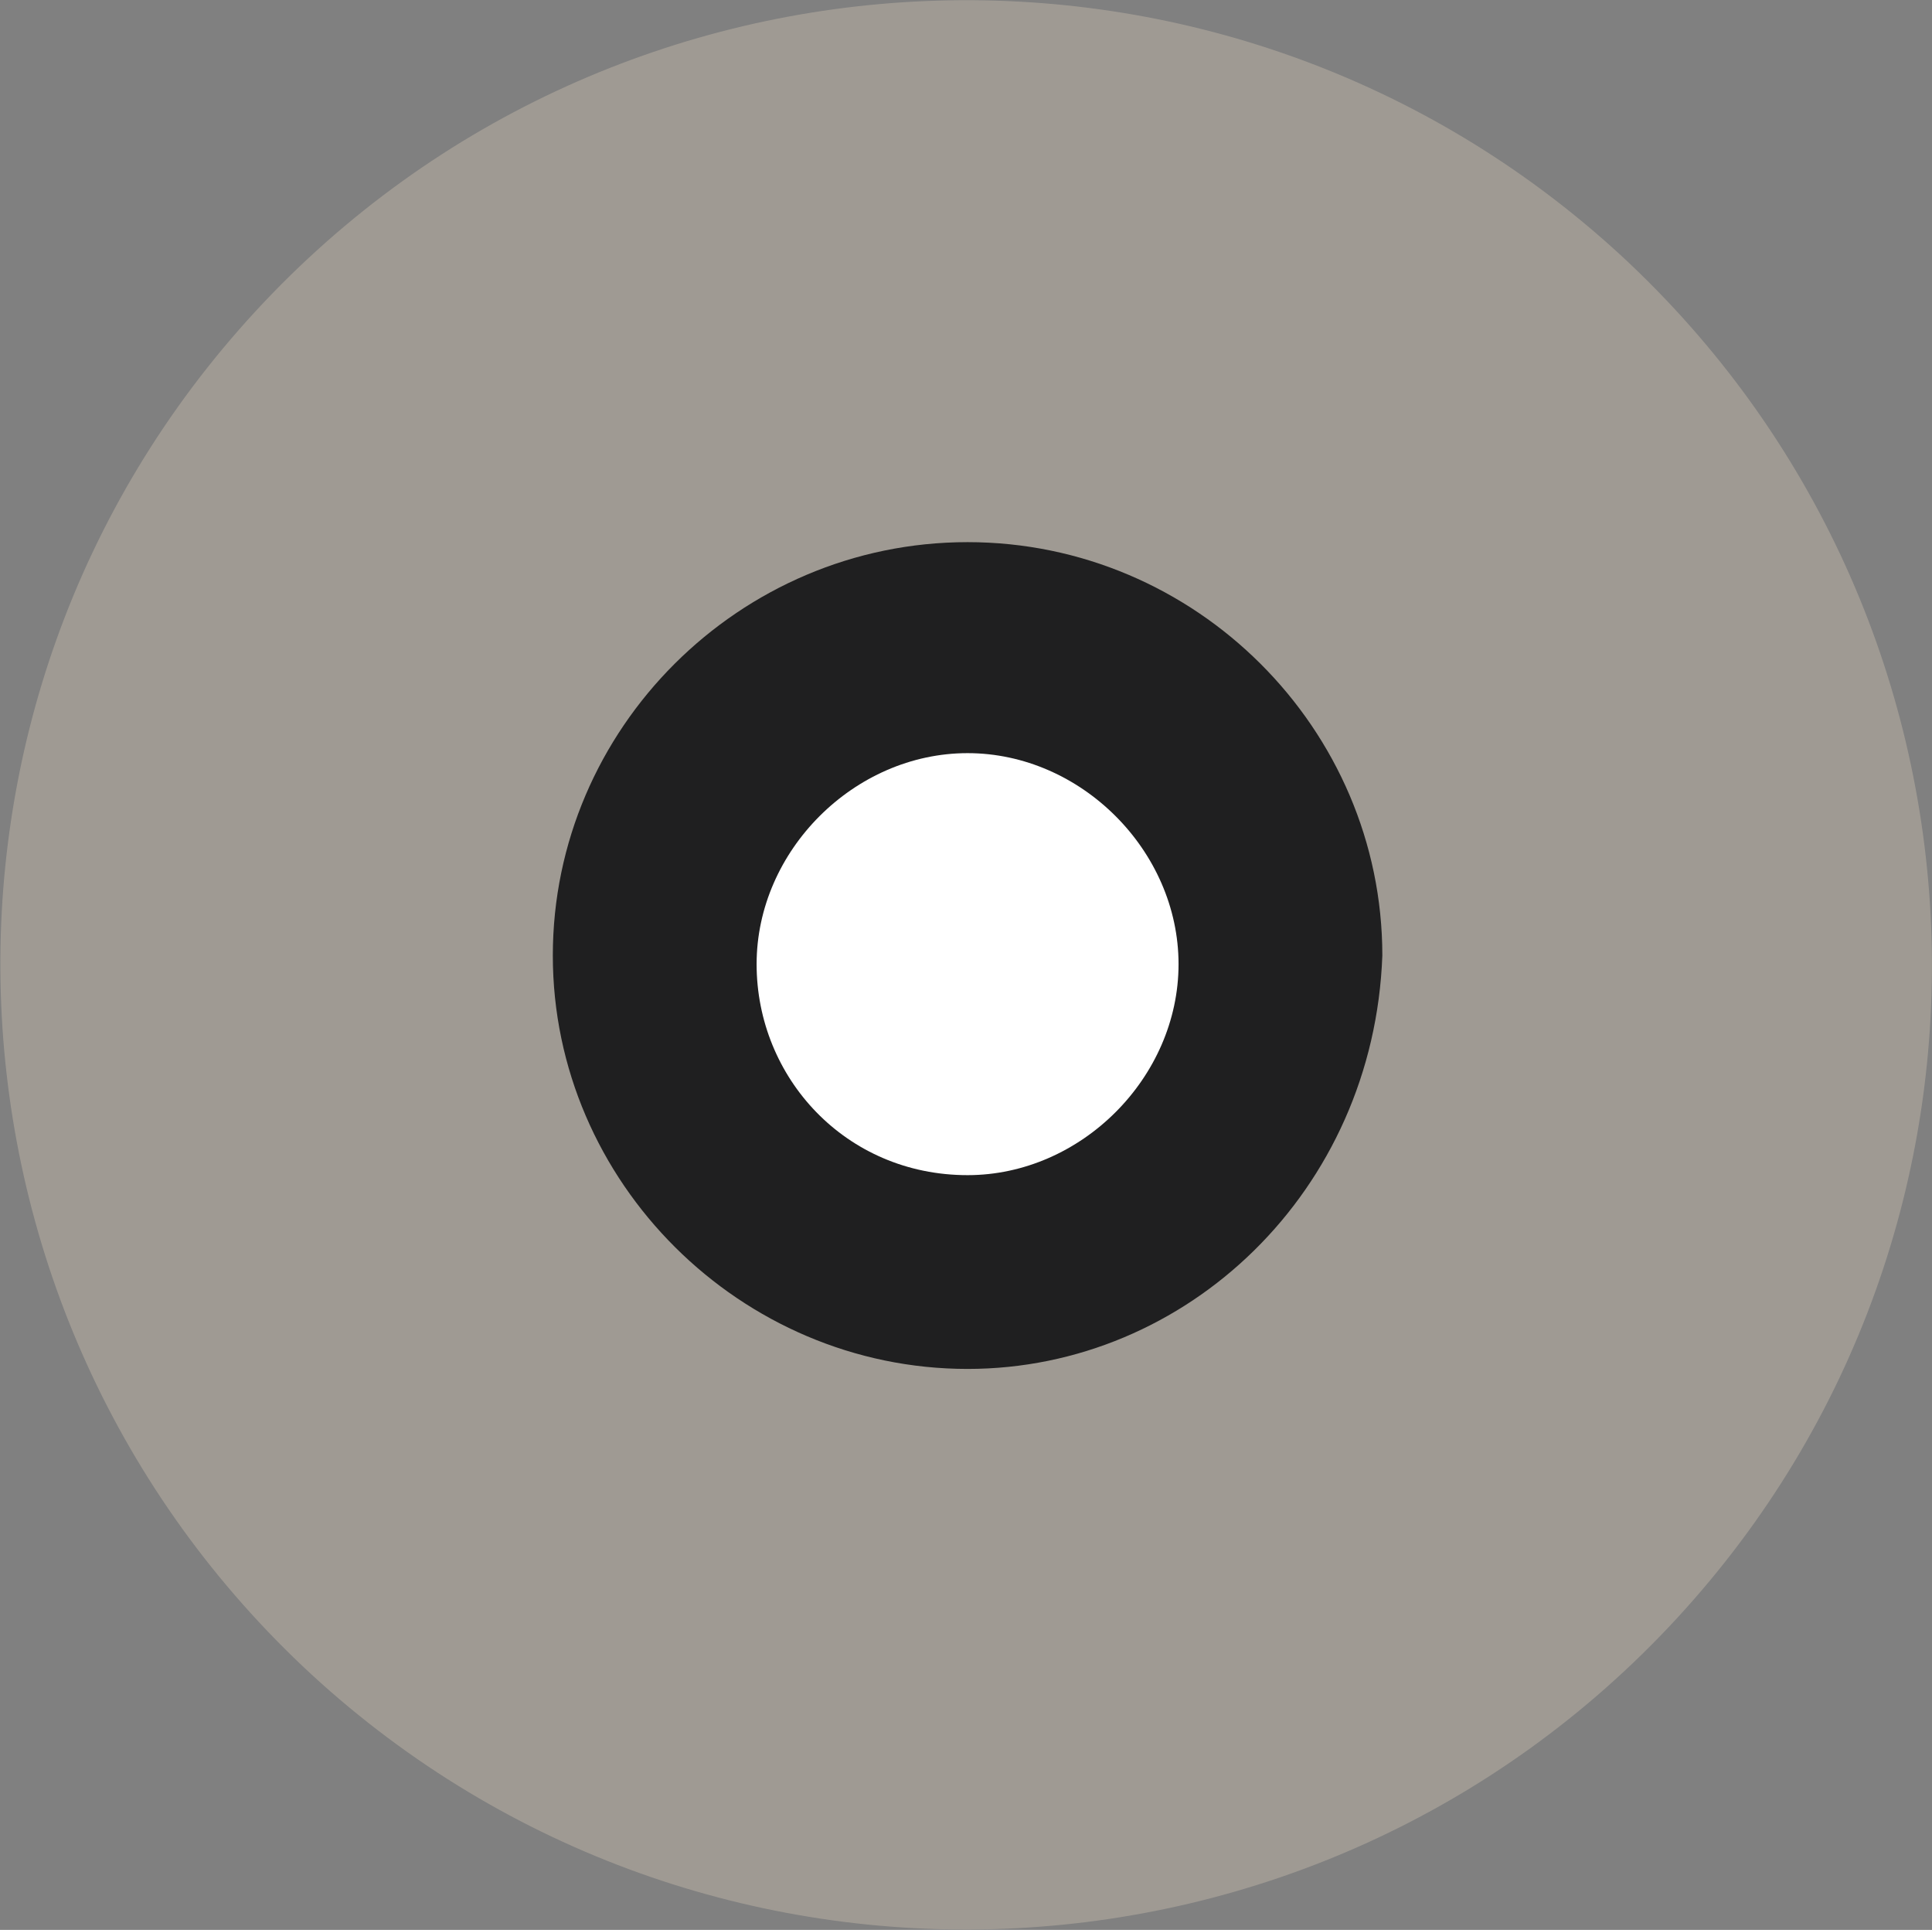
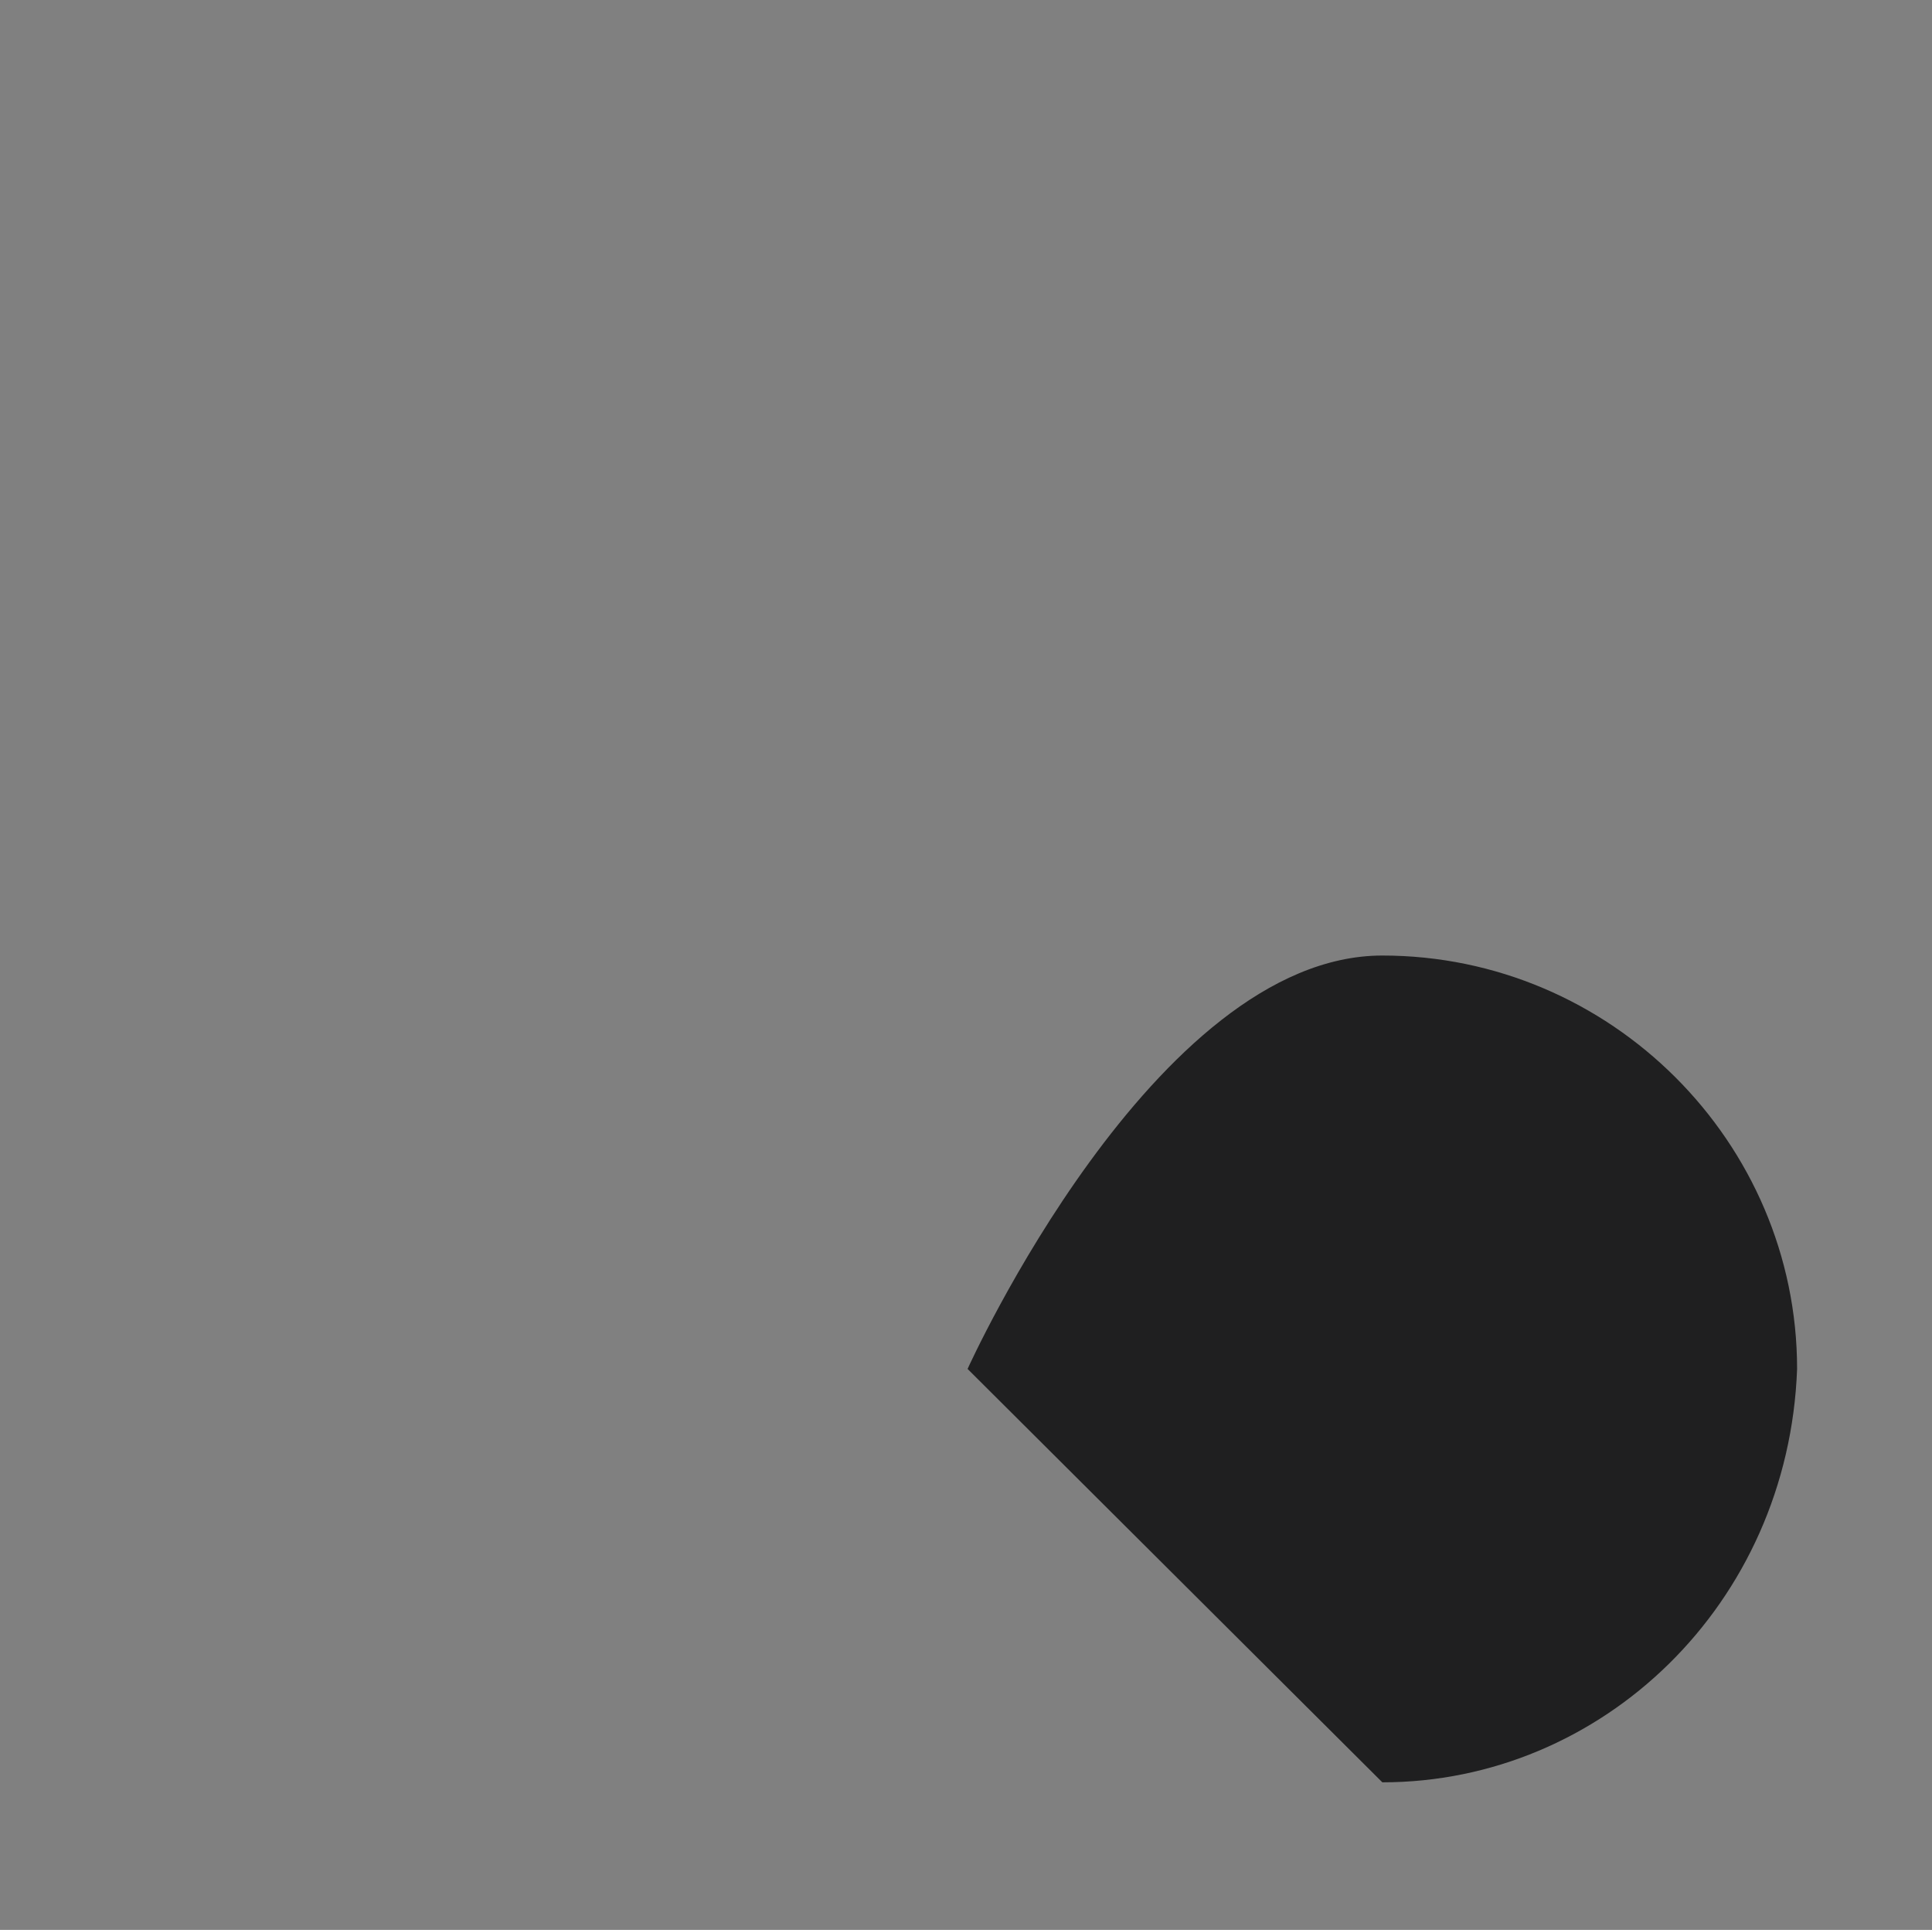
<svg xmlns="http://www.w3.org/2000/svg" version="1.1" viewBox="749.58 454.73 134.62 134.45">
  <rect x="749.58" y="454.73" width="134.62" height="134.45" fill="#808080" stroke="none" />
  <defs>
    <style>
      .cls-1 {
        fill: #1f1f20;
      }

      .cls-2 {
        fill: #fff;
      }

      .cls-3 {
        fill: #9f9a93;
      }
    </style>
  </defs>
  <g>
    <g id="Layer_1">
      <g>
-         <path class="cls-3" d="M771.3,571.4c-27.3-25.2-29.1-67.7-3.9-95,25.2-27.3,67.8-29,95.1-3.9,27.3,25.2,29.1,67.7,3.9,95-25.2,27.3-67.8,29-95.1,3.9Z" />
-         <path class="cls-1" d="M817,550.1c-15.8,0-28.9-13-28.9-28.8s13-28.8,28.9-28.8,28.9,13,28.9,28.8c-.6,16.4-13.6,28.8-28.9,28.8Z" />
-         <path class="cls-2" d="M817,536.6c-8.5,0-14.7-6.8-14.7-14.7s6.8-14.7,14.7-14.7,14.7,6.8,14.7,14.7-6.8,14.7-14.7,14.7Z" />
+         <path class="cls-1" d="M817,550.1s13-28.8,28.9-28.8,28.9,13,28.9,28.8c-.6,16.4-13.6,28.8-28.9,28.8Z" />
      </g>
    </g>
  </g>
</svg>